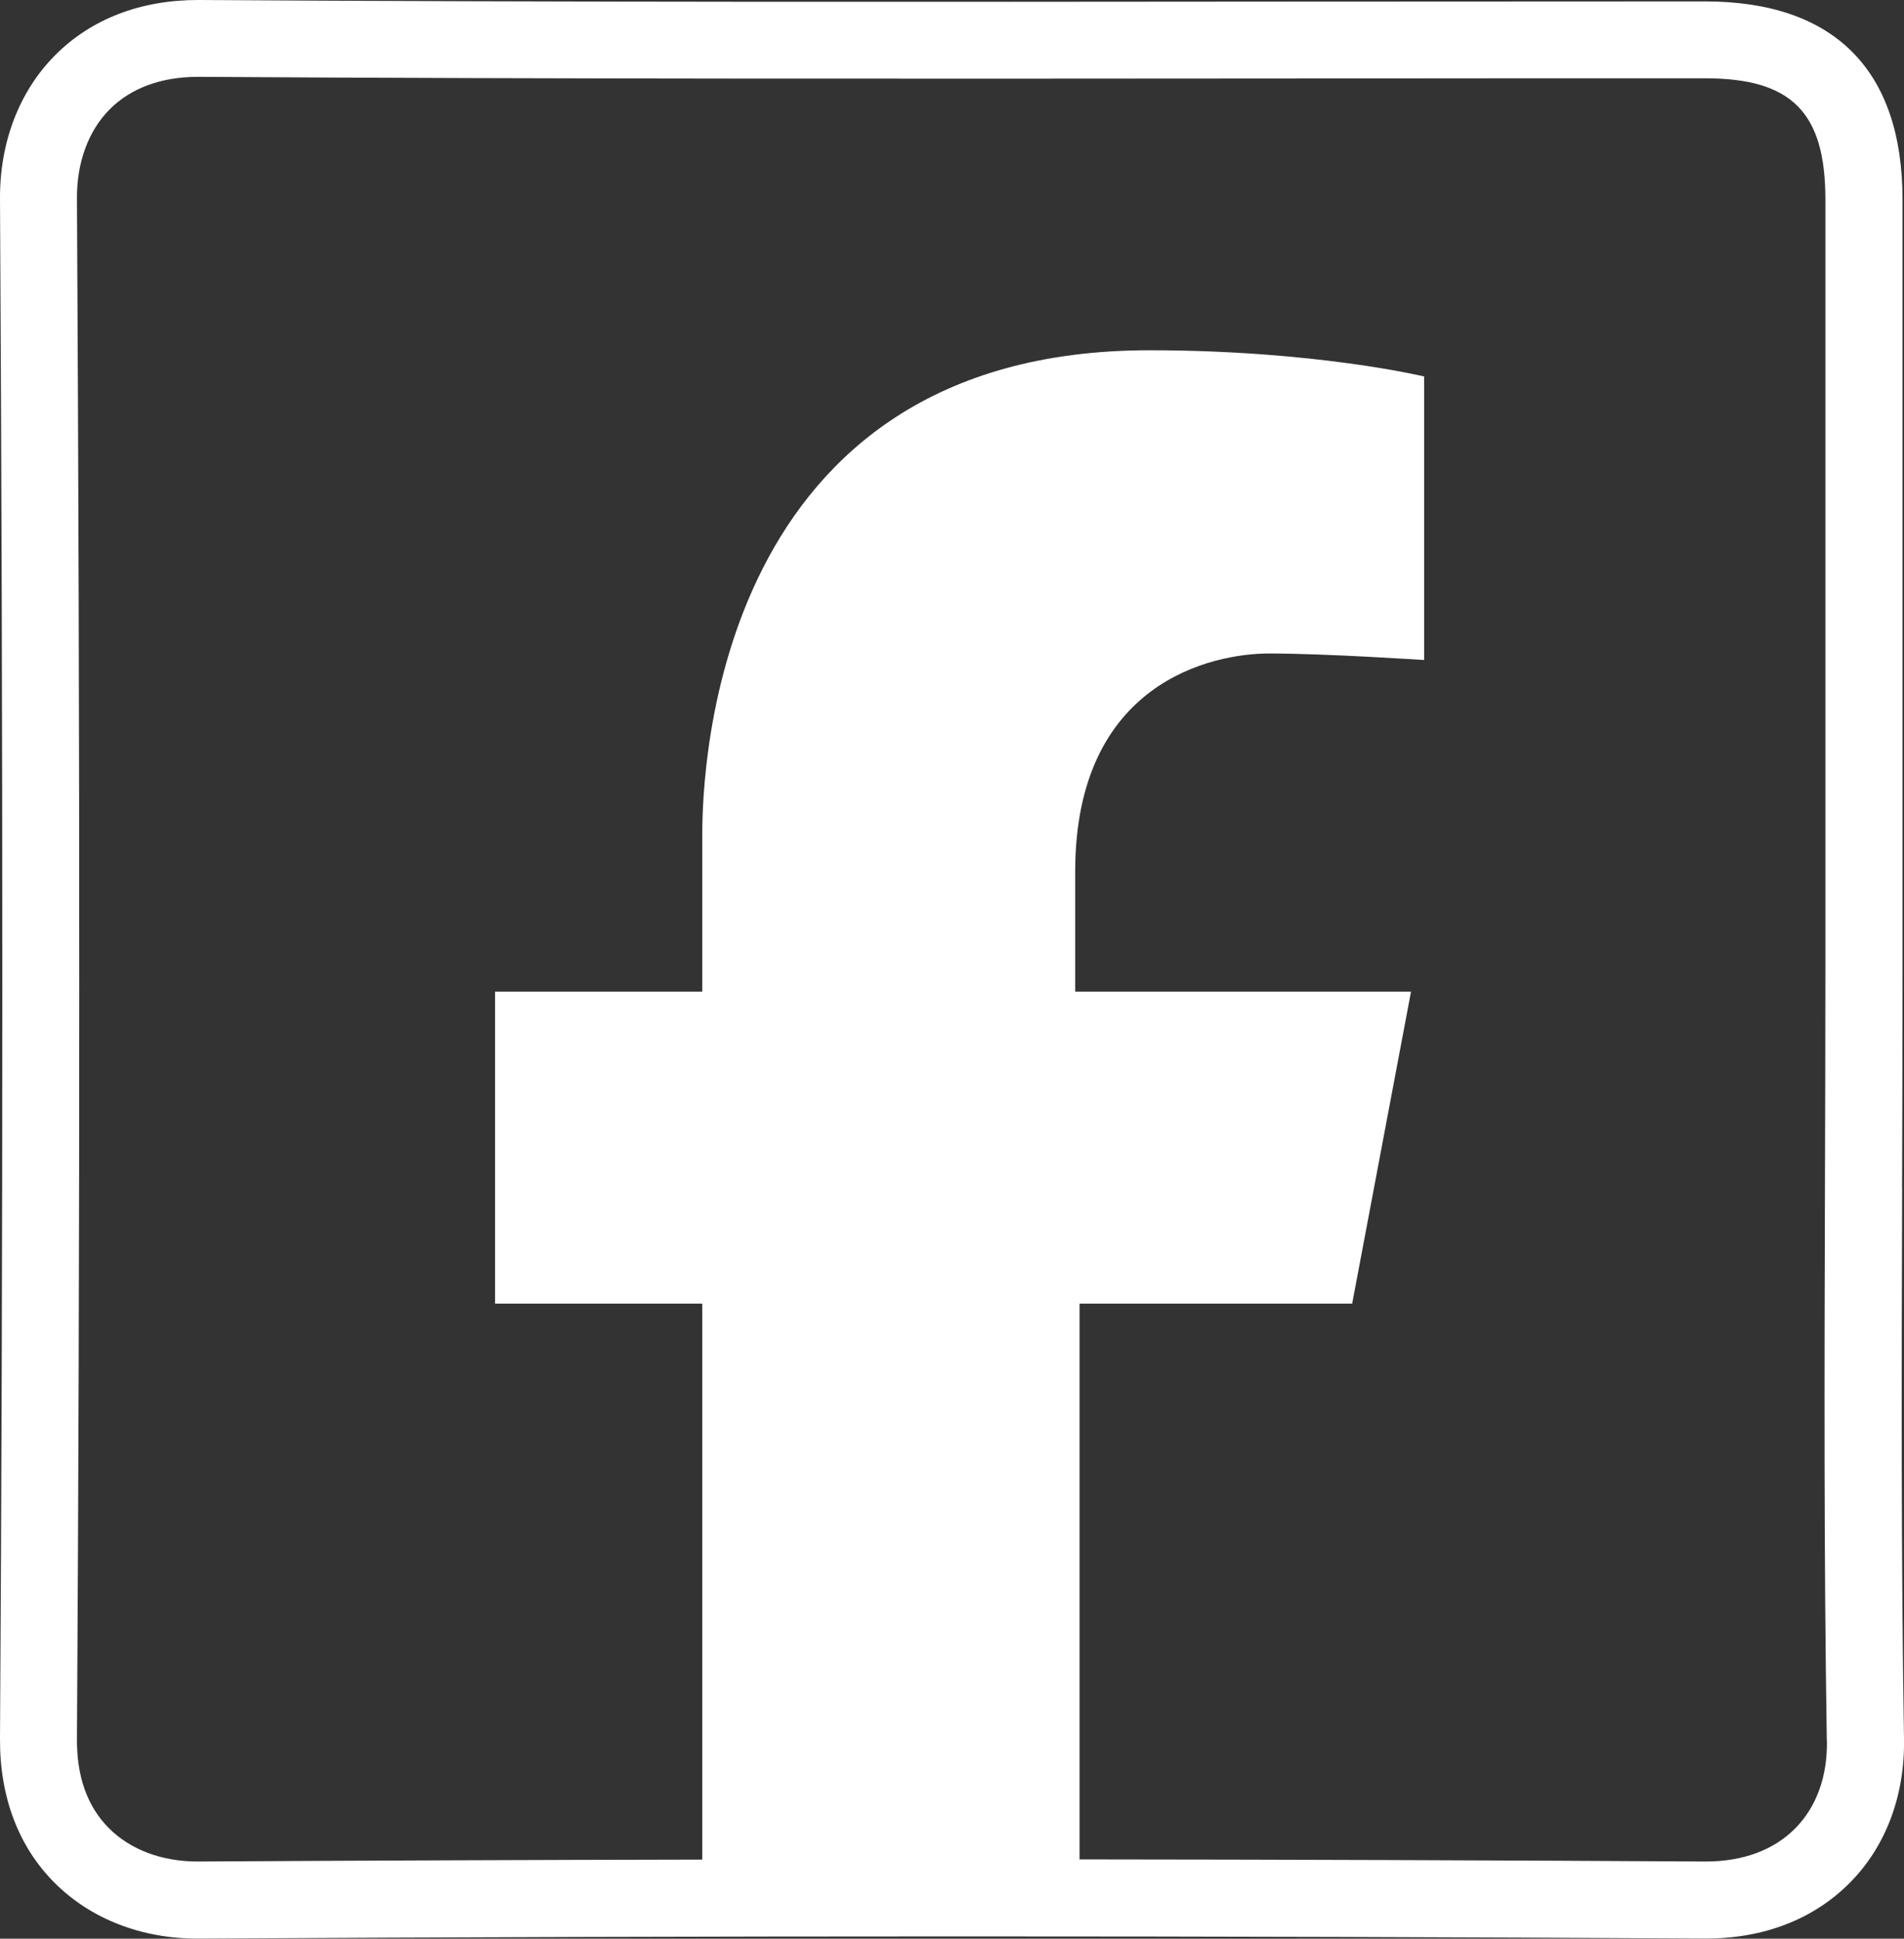
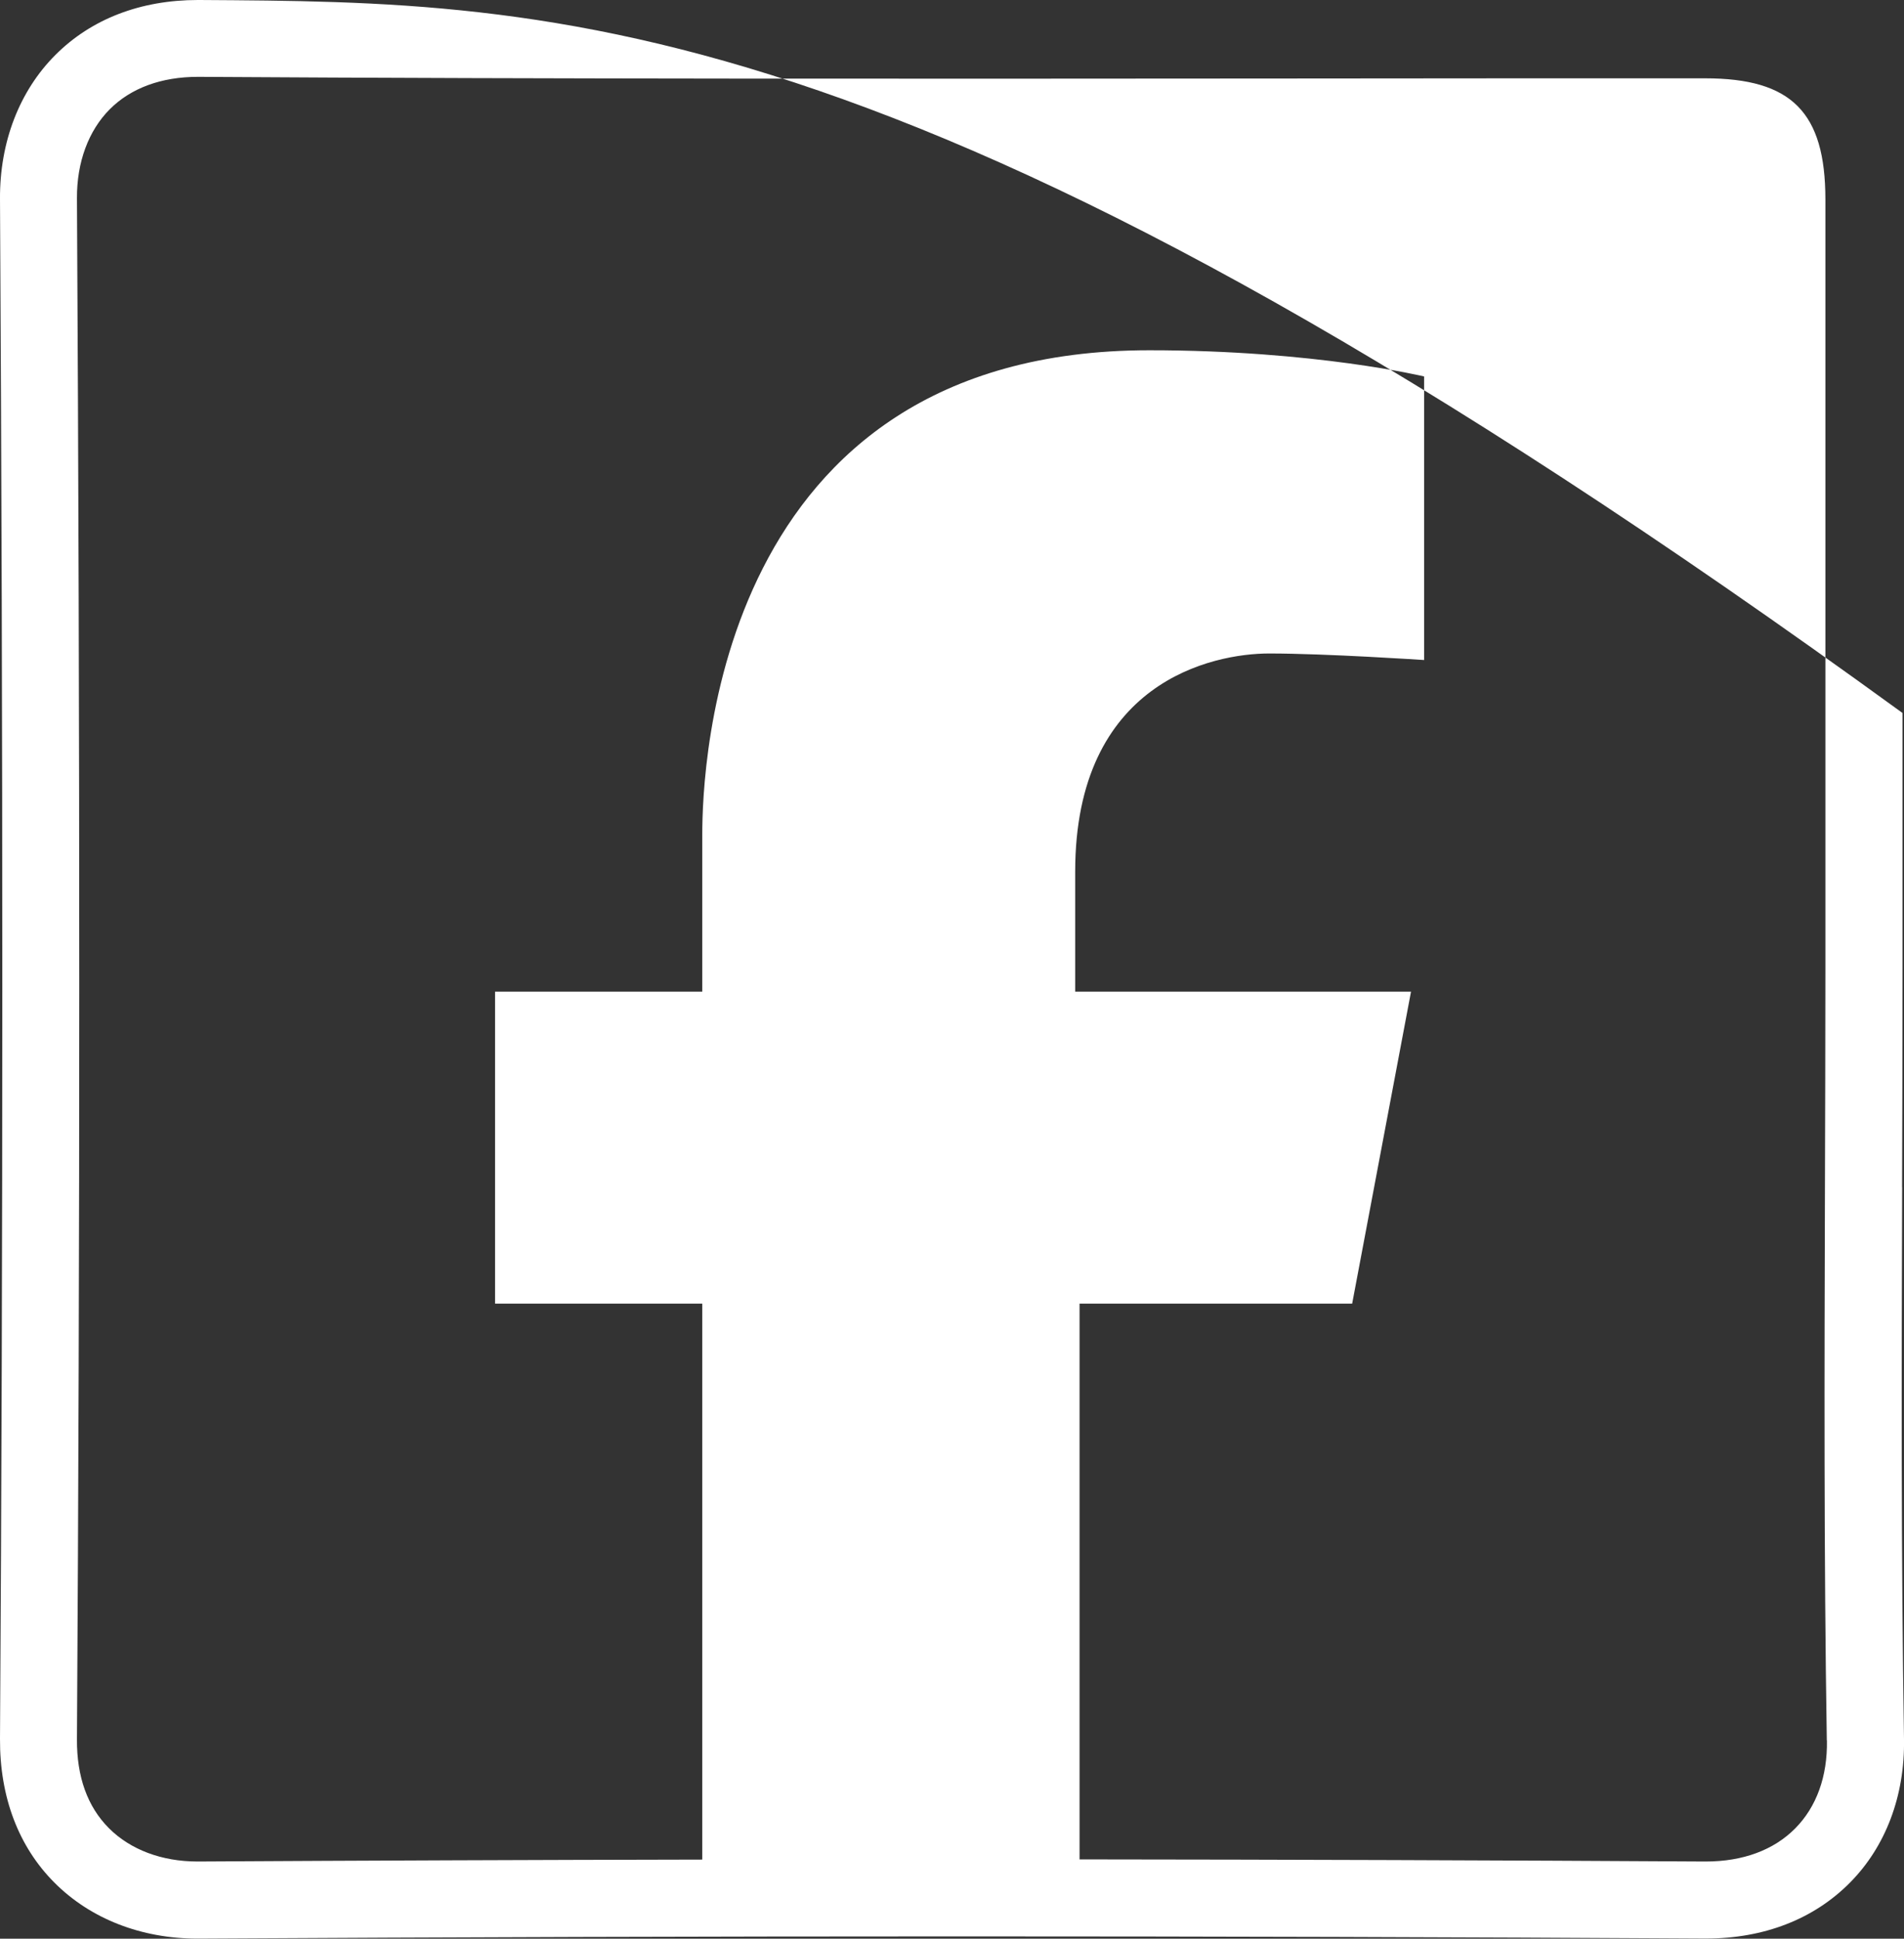
<svg xmlns="http://www.w3.org/2000/svg" id="Calque_2" data-name="Calque 2" viewBox="0 0 296.69 301.98">
  <rect x="0" y="0" width="296.69" height="301.98" fill="#333333" stroke="none" />
  <defs>
    <style>
      .cls-1 {
        fill: #fff;
        stroke-width: 0px;
      }
    </style>
  </defs>
  <g id="Calque_1-2" data-name="Calque 1">
-     <path class="cls-1" d="M296.39,184.94c.03-11.3.07-22.59.07-33.89v-39.99c0-26.67.01-53.33,0-80-.01-20.16-10.64-30.82-30.73-30.84-22.24,0-44.46.01-66.69.03C143.99.3,87.07.35,31.1,0c-.09,0-.17,0-.26,0C21.91,0,14.24,2.95,8.64,8.55,3.02,14.17-.05,22.13,0,30.98.48,115.5.48,193.97,0,270.85c-.05,9.05,2.88,16.8,8.5,22.42,5.61,5.62,13.51,8.7,22.28,8.7h.19c79.41-.46,158.34-.46,234.6-.01.08,0,.16,0,.24,0,9.05,0,16.82-3.01,22.47-8.72,5.57-5.62,8.55-13.55,8.41-22.32-.46-28.63-.38-57.79-.29-85.98ZM284.68,271.12c.09,5.59-1.62,10.33-4.94,13.68-3.34,3.38-8.16,5.16-13.94,5.16-.05,0-.11,0-.17,0-32.05-.19-64.58-.3-97.41-.33v-86.57h42.48l9.17-48.59h-52.33v-18.69c0-29.57,21.41-33.99,30.24-33.99s24.13,1.02,24.13,1.02v-44.17s-16.97-4.08-42.82-4.08c-67.63,0-69.66,65.25-69.66,75.44v24.47h-32.29v48.59h32.29v86.6c-26.08.05-52.28.15-78.54.3h-.13c-5.55,0-10.44-1.84-13.78-5.18-3.35-3.35-5.03-8.02-4.99-13.87.48-76.93.48-155.44,0-240.02-.03-5.61,1.79-10.54,5.12-13.88,3.3-3.3,8.04-5.04,13.72-5.04.06,0,.12,0,.18,0,56.01.35,112.96.3,168.03.26,22.22-.02,44.44-.04,66.67-.03,13.47,0,18.72,5.29,18.73,18.84.01,26.66,0,53.32,0,79.99v39.99c0,11.28-.04,22.57-.07,33.85-.08,28.25-.17,57.46.29,86.21h0Z" />
+     <path class="cls-1" d="M296.39,184.94c.03-11.3.07-22.59.07-33.89v-39.99C143.99.3,87.07.35,31.1,0c-.09,0-.17,0-.26,0C21.91,0,14.24,2.95,8.64,8.55,3.02,14.17-.05,22.13,0,30.98.48,115.5.48,193.97,0,270.85c-.05,9.05,2.88,16.8,8.5,22.42,5.61,5.62,13.51,8.7,22.28,8.7h.19c79.41-.46,158.34-.46,234.6-.01.08,0,.16,0,.24,0,9.05,0,16.82-3.01,22.47-8.72,5.57-5.62,8.55-13.55,8.41-22.32-.46-28.63-.38-57.79-.29-85.98ZM284.68,271.12c.09,5.59-1.62,10.33-4.94,13.68-3.34,3.38-8.16,5.16-13.94,5.16-.05,0-.11,0-.17,0-32.05-.19-64.58-.3-97.41-.33v-86.57h42.48l9.17-48.59h-52.33v-18.69c0-29.57,21.41-33.99,30.24-33.99s24.13,1.02,24.13,1.02v-44.17s-16.97-4.08-42.82-4.08c-67.63,0-69.66,65.25-69.66,75.44v24.47h-32.29v48.59h32.29v86.6c-26.08.05-52.28.15-78.54.3h-.13c-5.55,0-10.44-1.84-13.78-5.18-3.35-3.35-5.03-8.02-4.99-13.87.48-76.93.48-155.44,0-240.02-.03-5.61,1.79-10.54,5.12-13.88,3.3-3.3,8.04-5.04,13.72-5.04.06,0,.12,0,.18,0,56.01.35,112.96.3,168.03.26,22.22-.02,44.44-.04,66.67-.03,13.47,0,18.72,5.29,18.73,18.84.01,26.66,0,53.32,0,79.99v39.99c0,11.28-.04,22.57-.07,33.85-.08,28.25-.17,57.46.29,86.21h0Z" />
  </g>
</svg>